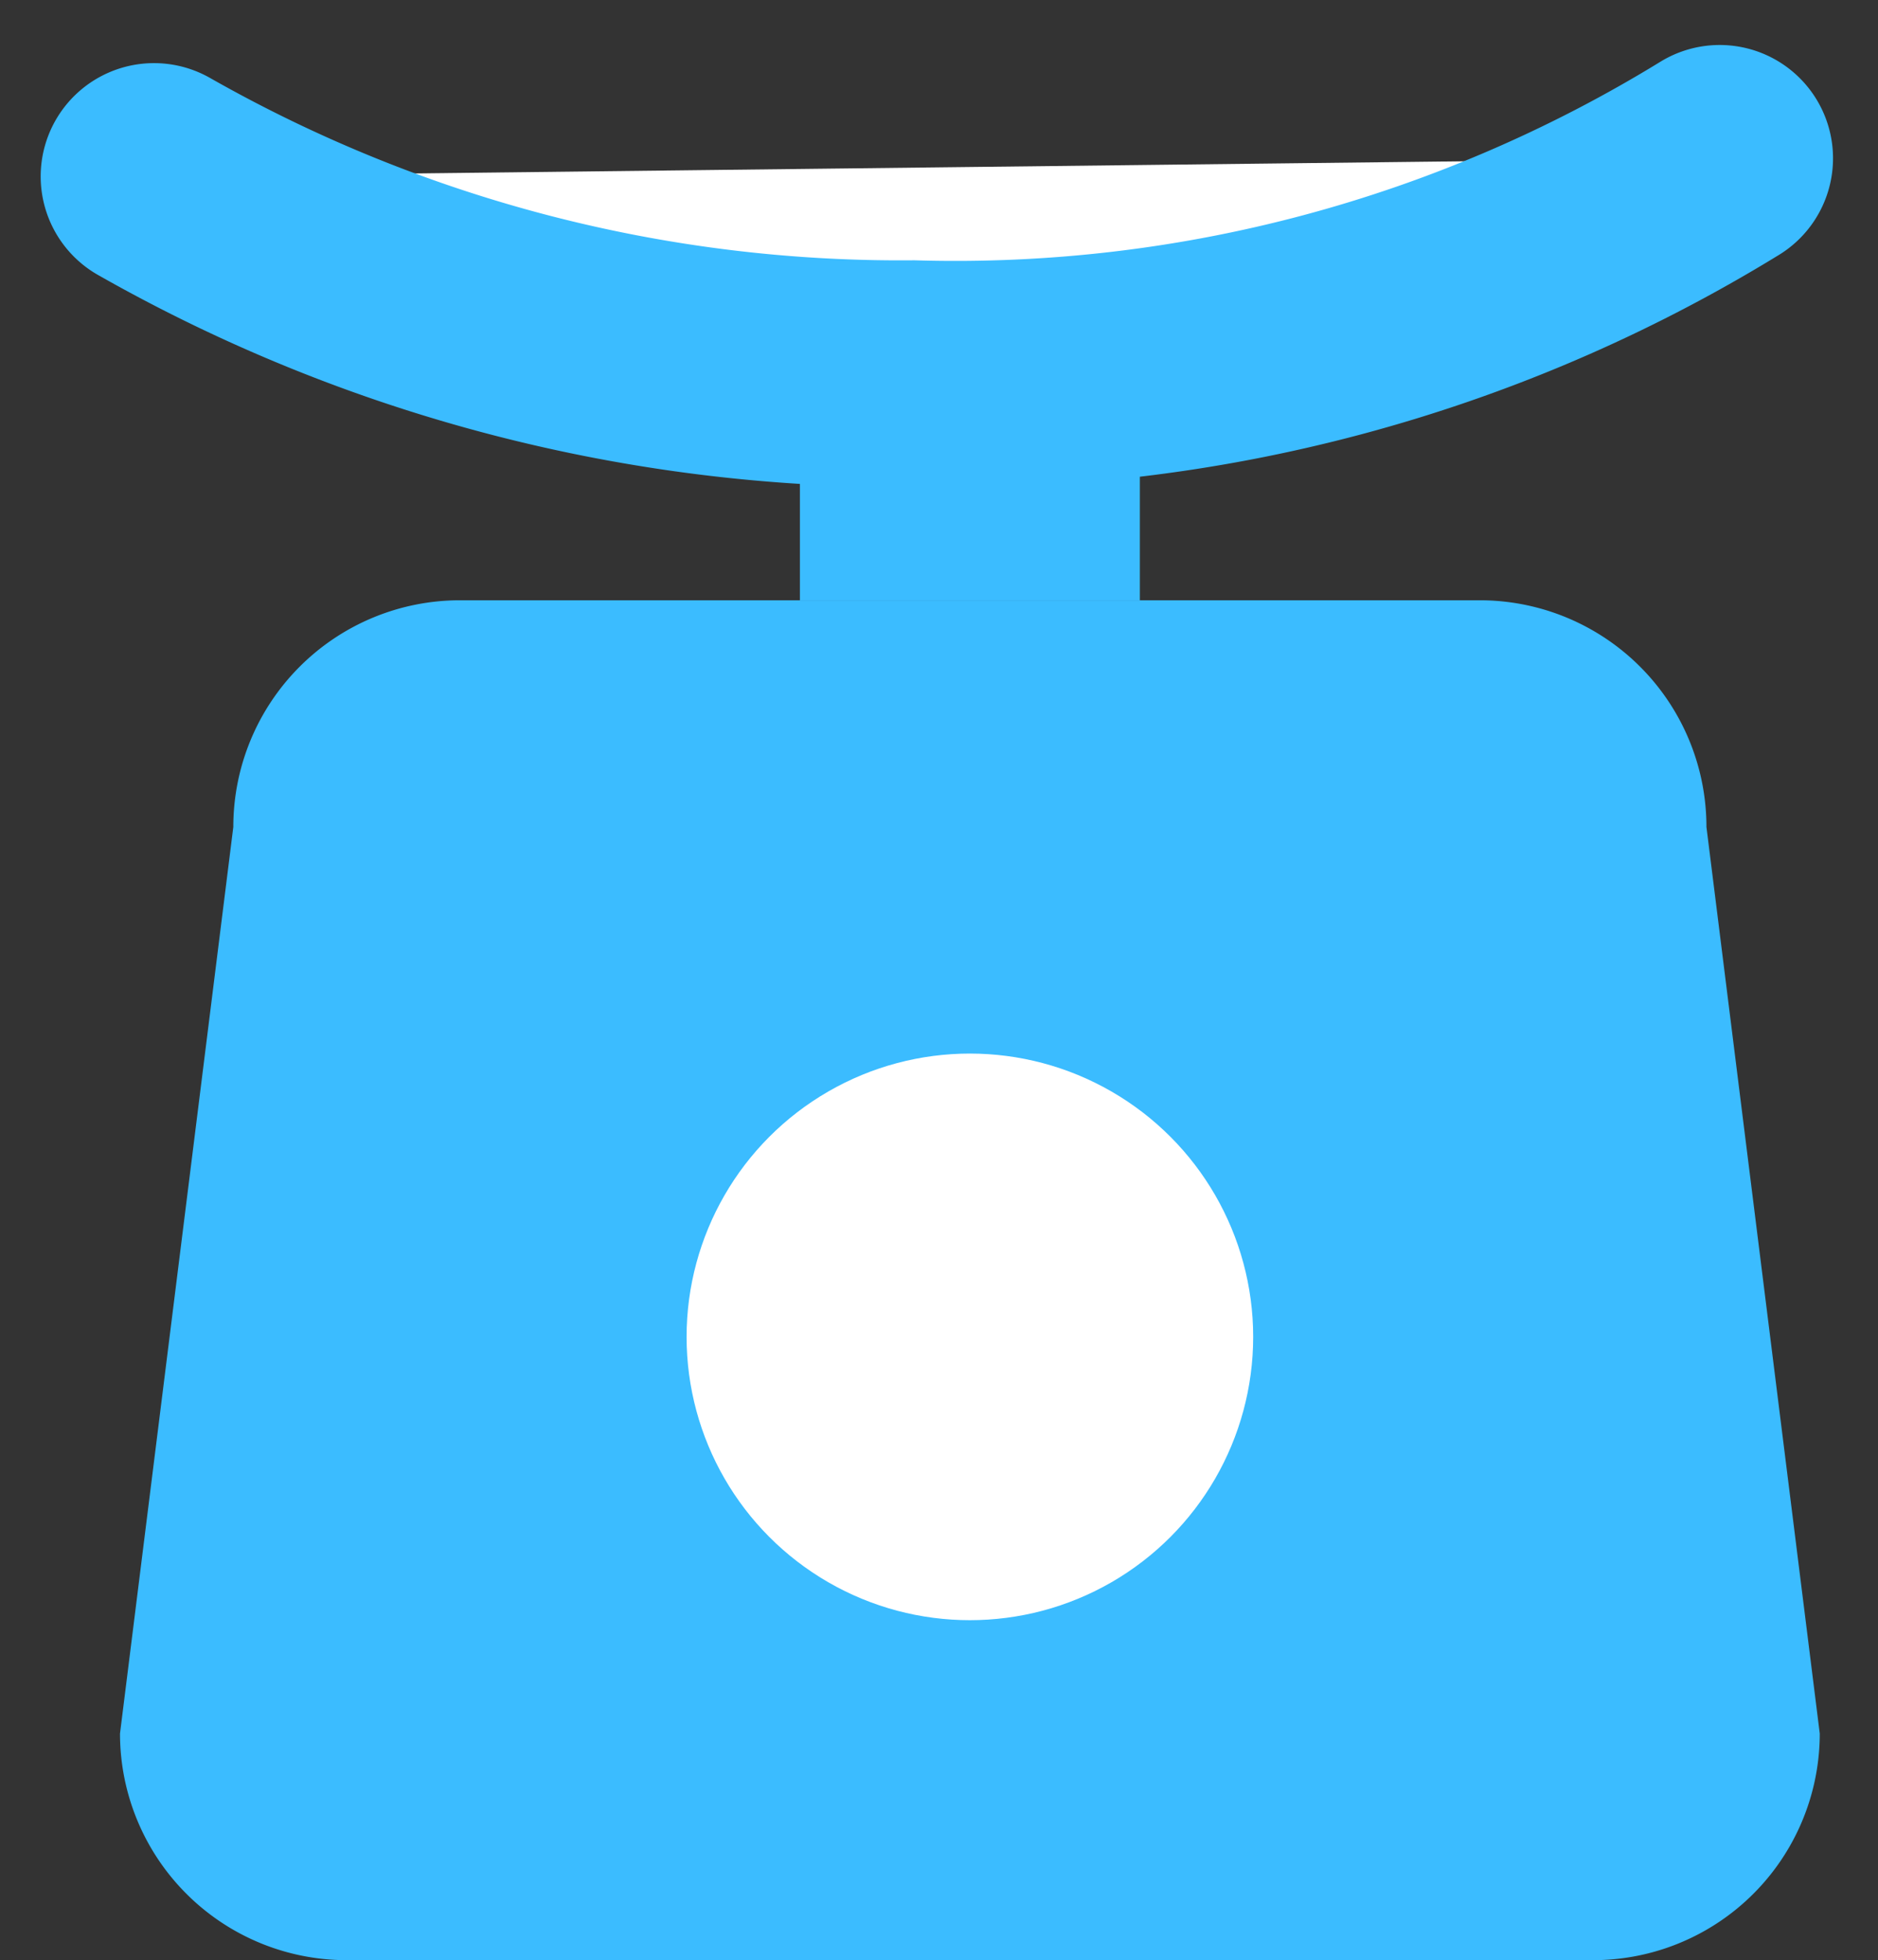
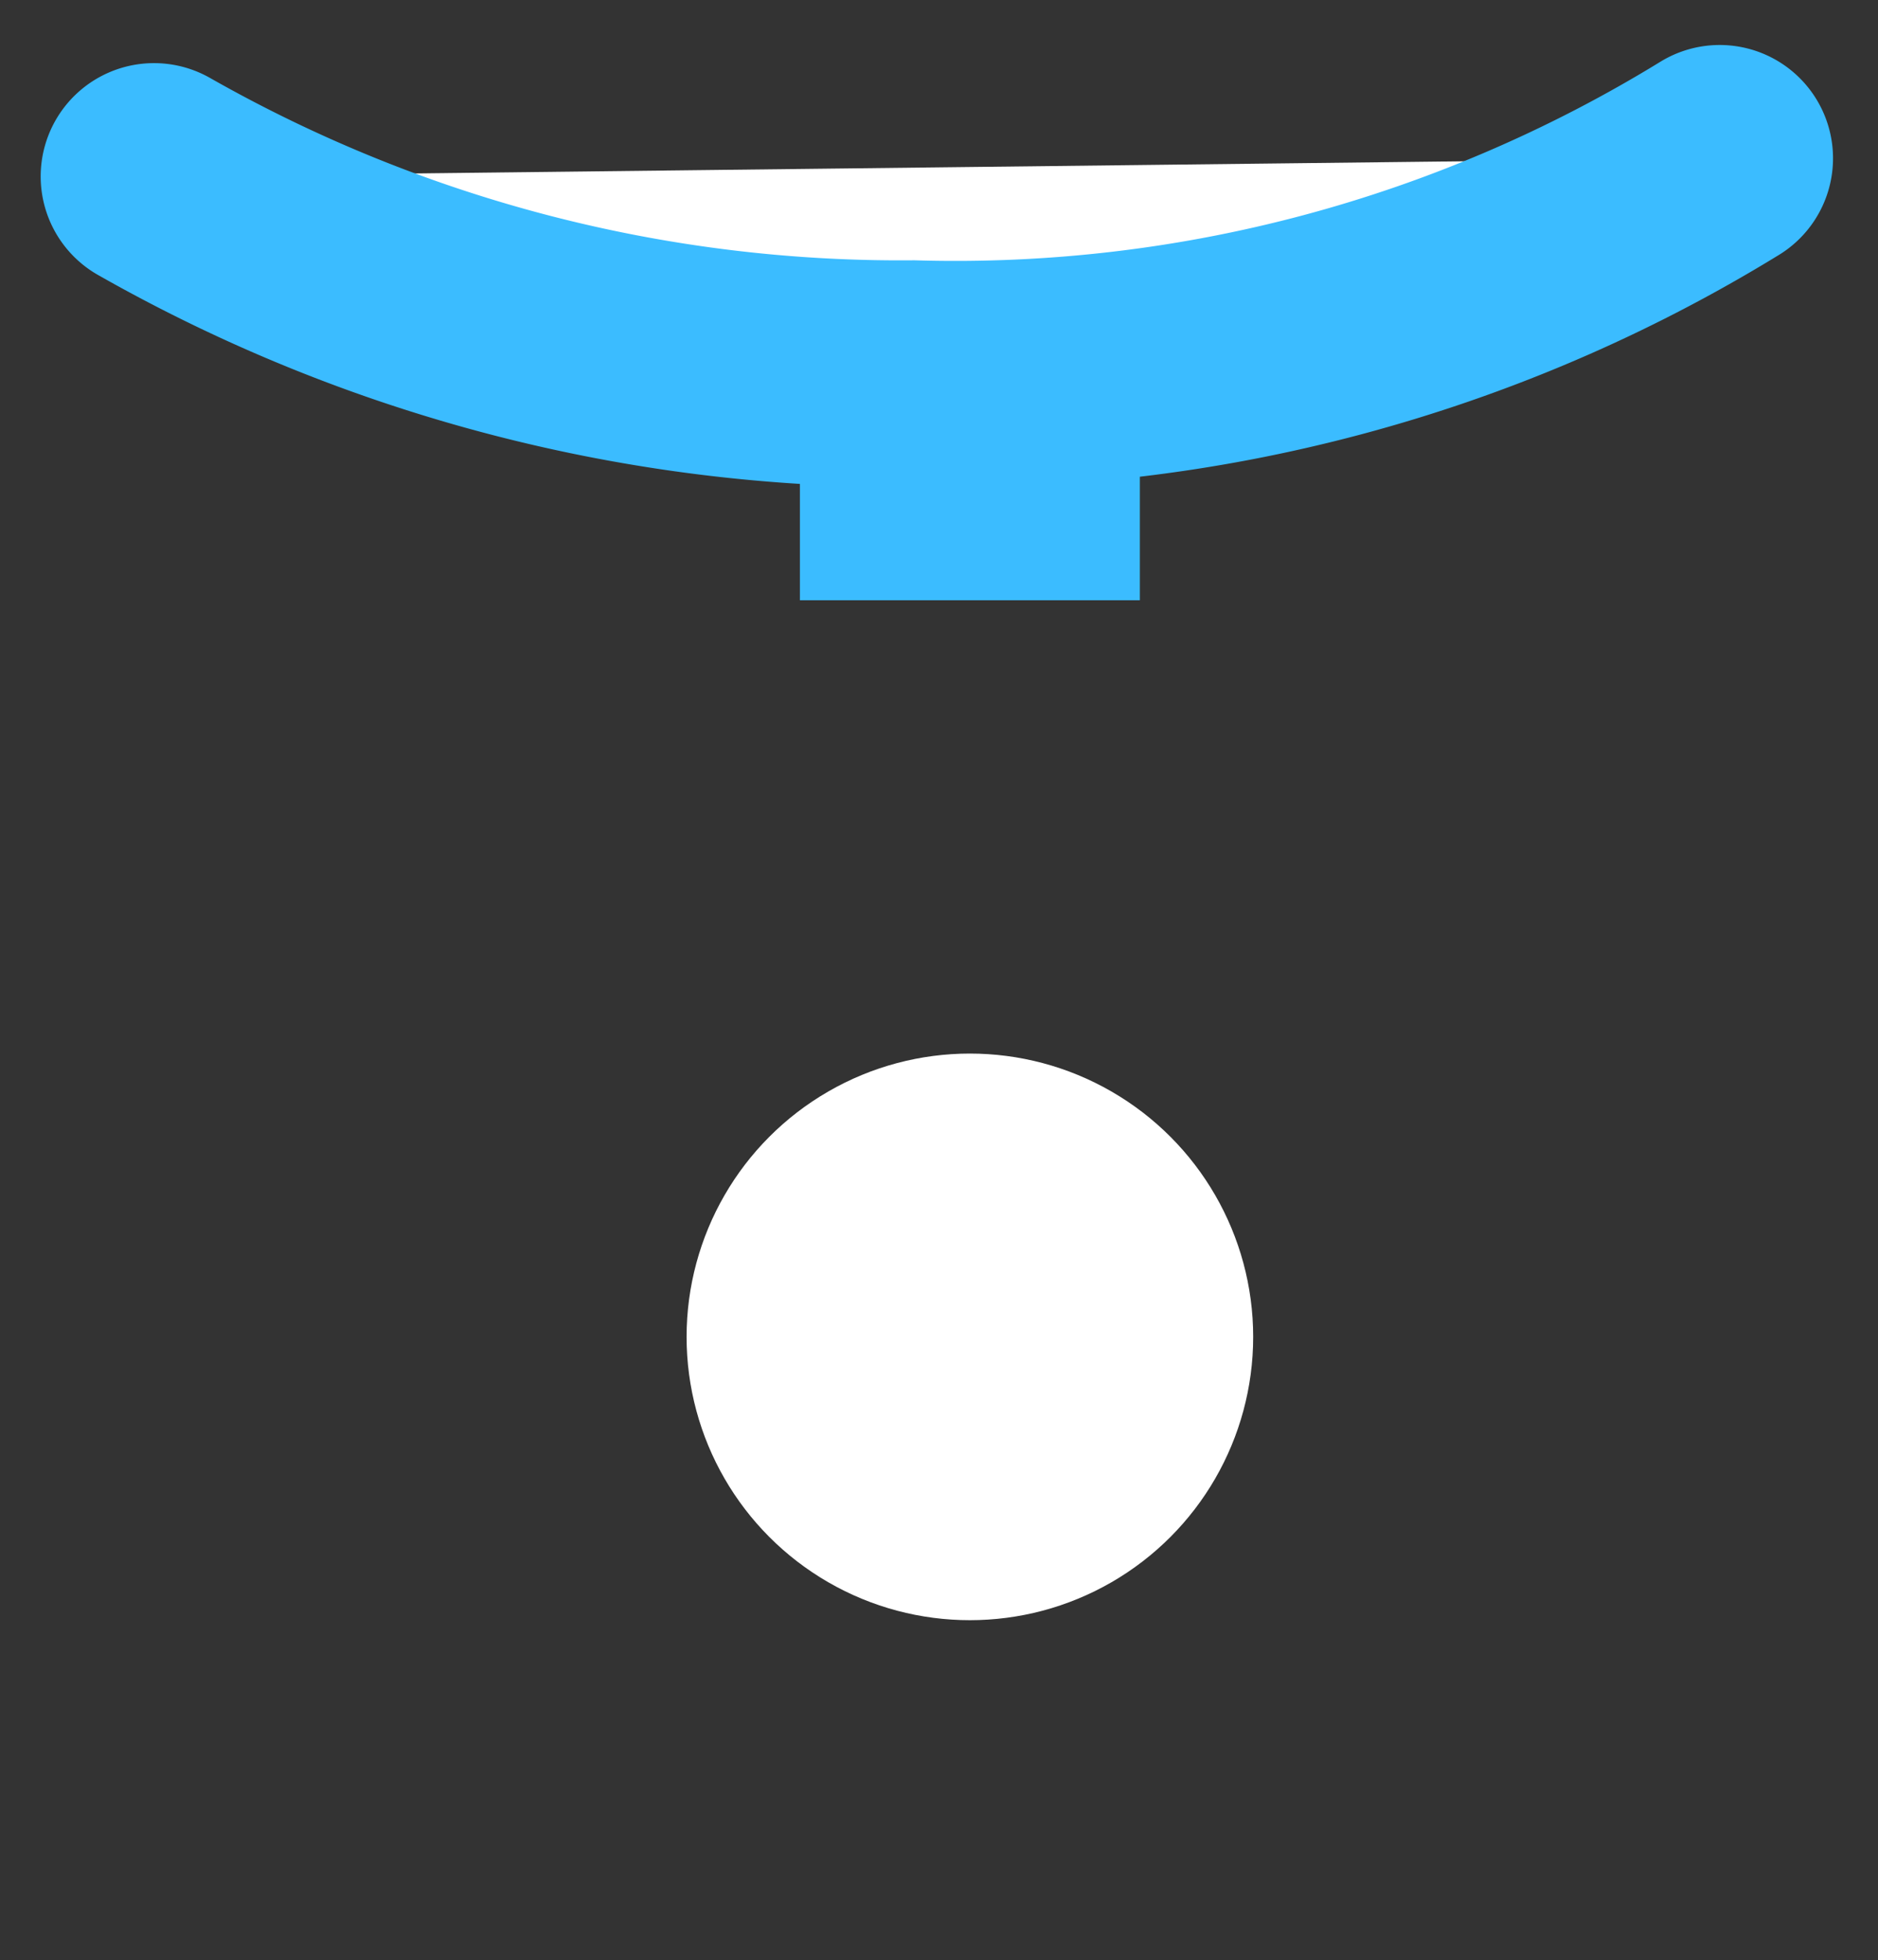
<svg xmlns="http://www.w3.org/2000/svg" width="16.573" height="17.297" viewBox="0 0 16.573 17.297">
  <rect x="0" y="0" width="16.573" height="17.297" fill="#333333" stroke="none" />
  <defs>
    <style>
      .cls-1 {
        fill: #3bbcff;
      }

      .cls-2, .cls-3 {
        fill: #fff;
      }

      .cls-2 {
        stroke: #3bbcff;
        stroke-linecap: round;
        stroke-width: 2px;
      }
    </style>
  </defs>
  <g id="力学性能" transform="translate(-25.941 -117.703)">
-     <path id="路径_2186" data-name="路径 2186" class="cls-1" d="M3,2h9a2,2,0,0,1,2,2l1,8a2,2,0,0,1-2,2H2a2,2,0,0,1-2-2L1,4A2,2,0,0,1,3,2Z" transform="translate(27 121)" />
    <path id="路径_2187" data-name="路径 2187" class="cls-2" d="M17.117,11.1A12.89,12.89,0,0,1,10,13a13.323,13.323,0,0,1-6.7-1.74" transform="translate(24 108)" />
    <path id="路径_2188" data-name="路径 2188" class="cls-1" d="M0,0H3V2H0Z" transform="translate(33 121)" />
    <circle id="椭圆_292" data-name="椭圆 292" class="cls-3" cx="2.5" cy="2.5" r="2.5" transform="translate(32 127)" />
  </g>
</svg>